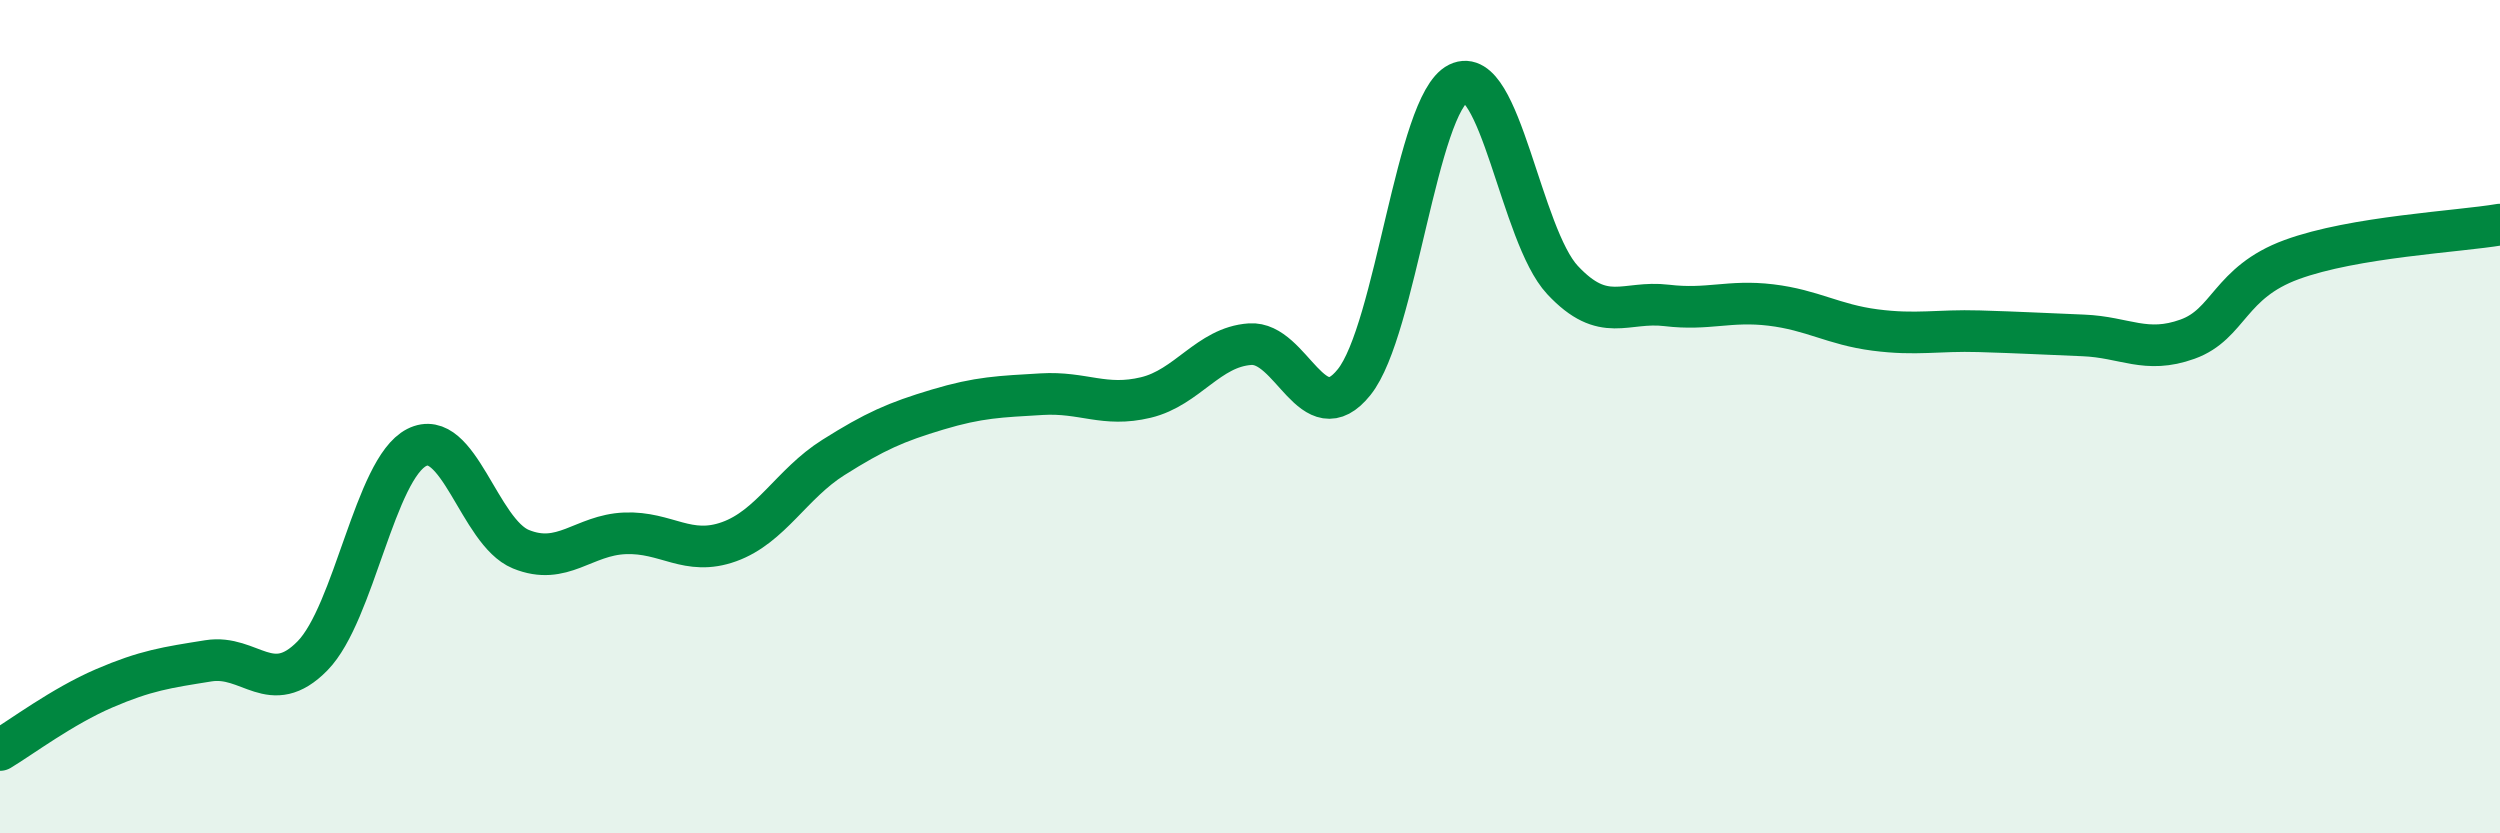
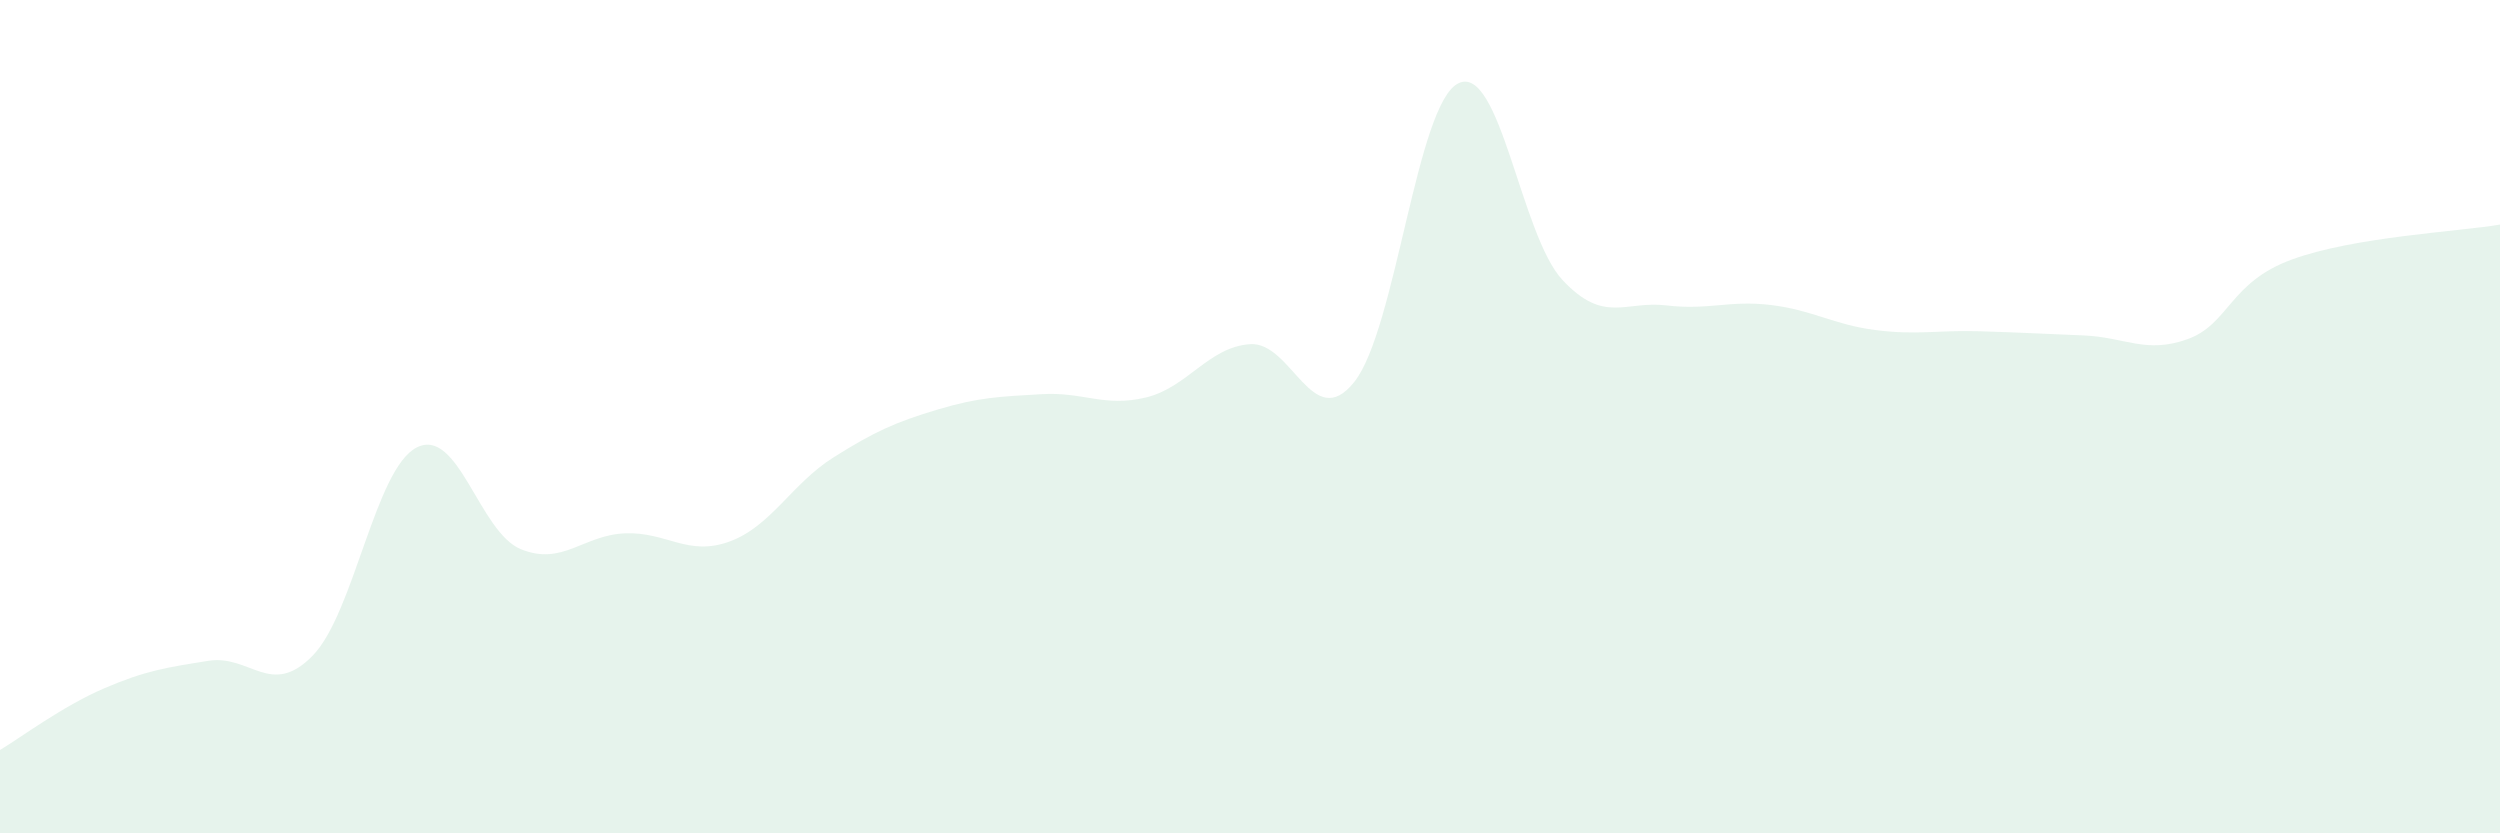
<svg xmlns="http://www.w3.org/2000/svg" width="60" height="20" viewBox="0 0 60 20">
  <path d="M 0,18 C 0.5,17.7 1.5,16.95 2.5,16.52 C 3.5,16.09 4,16.02 5,15.86 C 6,15.7 6.5,16.76 7.5,15.74 C 8.5,14.72 9,11.25 10,10.74 C 11,10.23 11.5,12.77 12.5,13.18 C 13.5,13.59 14,12.84 15,12.8 C 16,12.76 16.5,13.36 17.5,13 C 18.5,12.64 19,11.61 20,10.98 C 21,10.35 21.5,10.13 22.5,9.83 C 23.5,9.53 24,9.52 25,9.46 C 26,9.4 26.5,9.78 27.5,9.54 C 28.5,9.3 29,8.33 30,8.26 C 31,8.19 31.5,10.42 32.5,9.17 C 33.5,7.92 34,2.49 35,2 C 36,1.51 36.5,5.65 37.5,6.72 C 38.5,7.79 39,7.21 40,7.33 C 41,7.45 41.5,7.2 42.5,7.32 C 43.5,7.44 44,7.79 45,7.92 C 46,8.05 46.5,7.92 47.5,7.95 C 48.5,7.98 49,8.01 50,8.05 C 51,8.09 51.5,8.5 52.5,8.14 C 53.5,7.78 53.5,6.78 55,6.23 C 56.5,5.68 59,5.56 60,5.39L60 20L0 20Z" fill="#008740" opacity="0.1" stroke-linecap="round" stroke-linejoin="round" />
-   <path d="M 0,18 C 0.5,17.7 1.5,16.95 2.5,16.52 C 3.5,16.09 4,16.02 5,15.86 C 6,15.7 6.5,16.76 7.5,15.74 C 8.5,14.72 9,11.25 10,10.74 C 11,10.23 11.5,12.77 12.5,13.18 C 13.5,13.59 14,12.84 15,12.8 C 16,12.76 16.5,13.36 17.5,13 C 18.5,12.64 19,11.61 20,10.98 C 21,10.35 21.5,10.13 22.5,9.83 C 23.5,9.53 24,9.52 25,9.46 C 26,9.4 26.5,9.78 27.5,9.54 C 28.5,9.3 29,8.33 30,8.26 C 31,8.19 31.5,10.42 32.5,9.17 C 33.5,7.92 34,2.49 35,2 C 36,1.51 36.5,5.65 37.5,6.72 C 38.5,7.79 39,7.21 40,7.33 C 41,7.45 41.5,7.2 42.5,7.32 C 43.5,7.44 44,7.79 45,7.92 C 46,8.05 46.5,7.92 47.5,7.95 C 48.5,7.98 49,8.01 50,8.05 C 51,8.09 51.5,8.5 52.5,8.14 C 53.5,7.78 53.5,6.78 55,6.23 C 56.5,5.68 59,5.56 60,5.39" stroke="#008740" stroke-width="1" fill="none" stroke-linecap="round" stroke-linejoin="round" />
</svg>